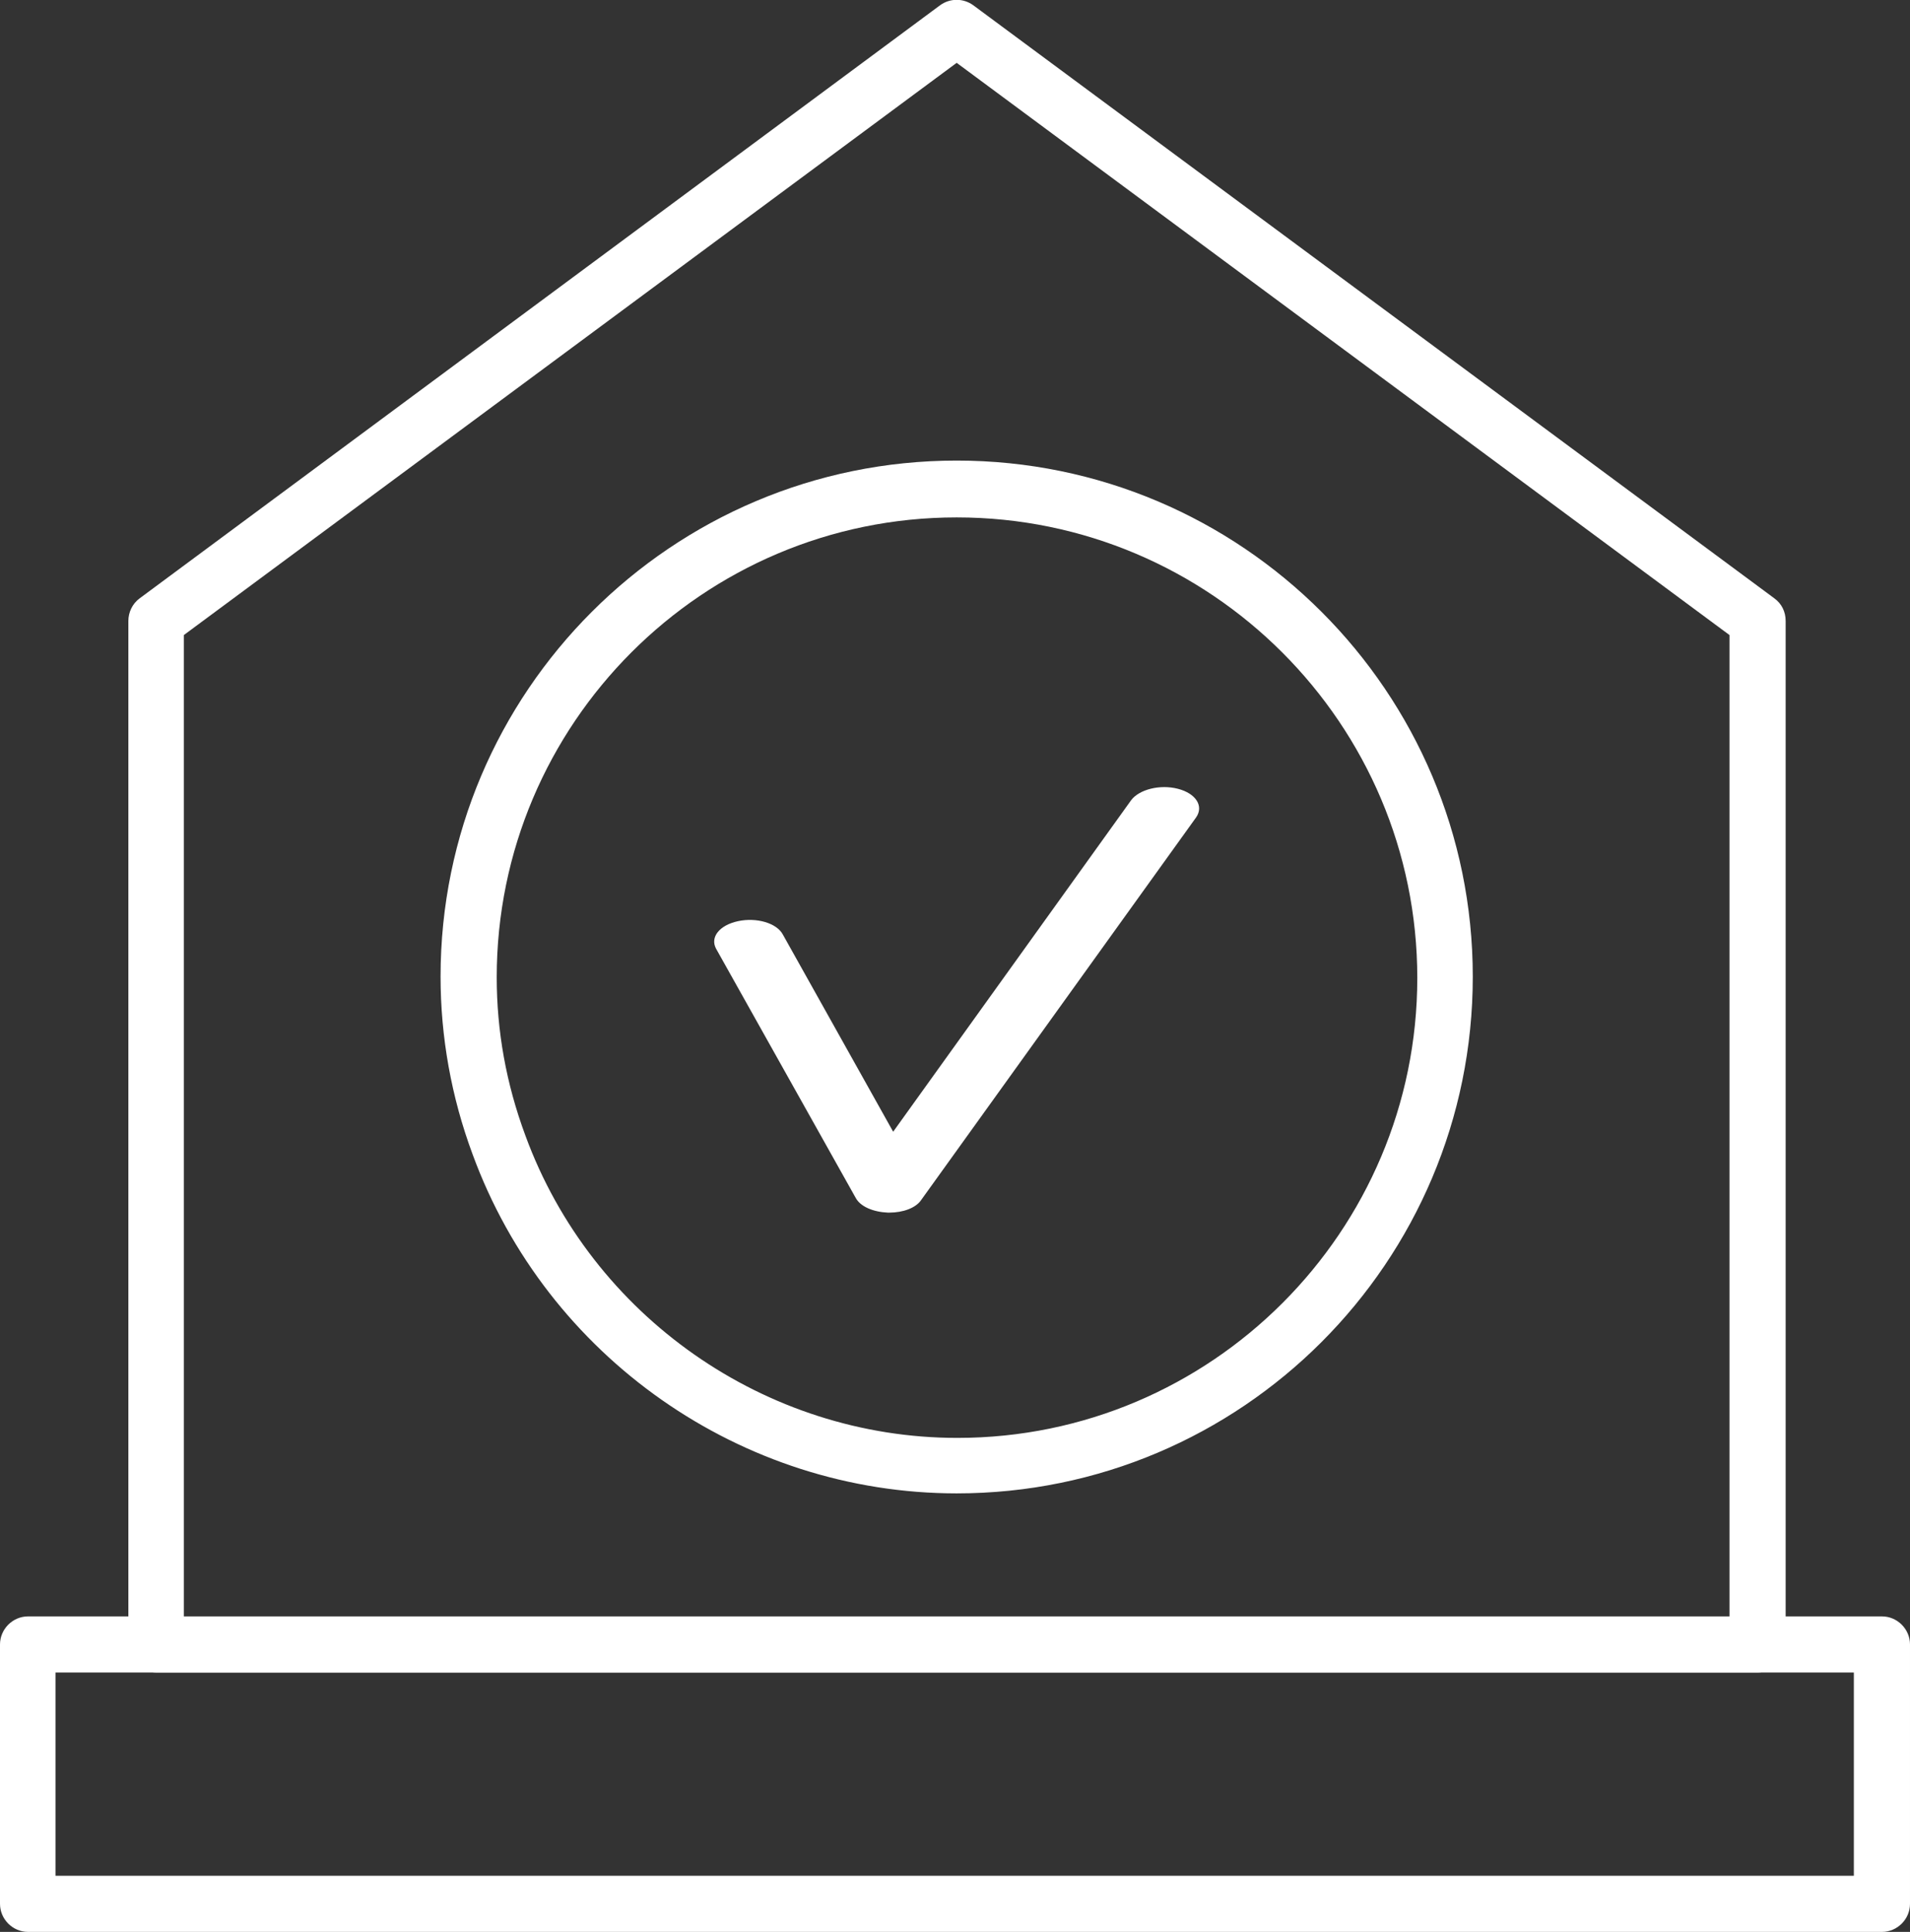
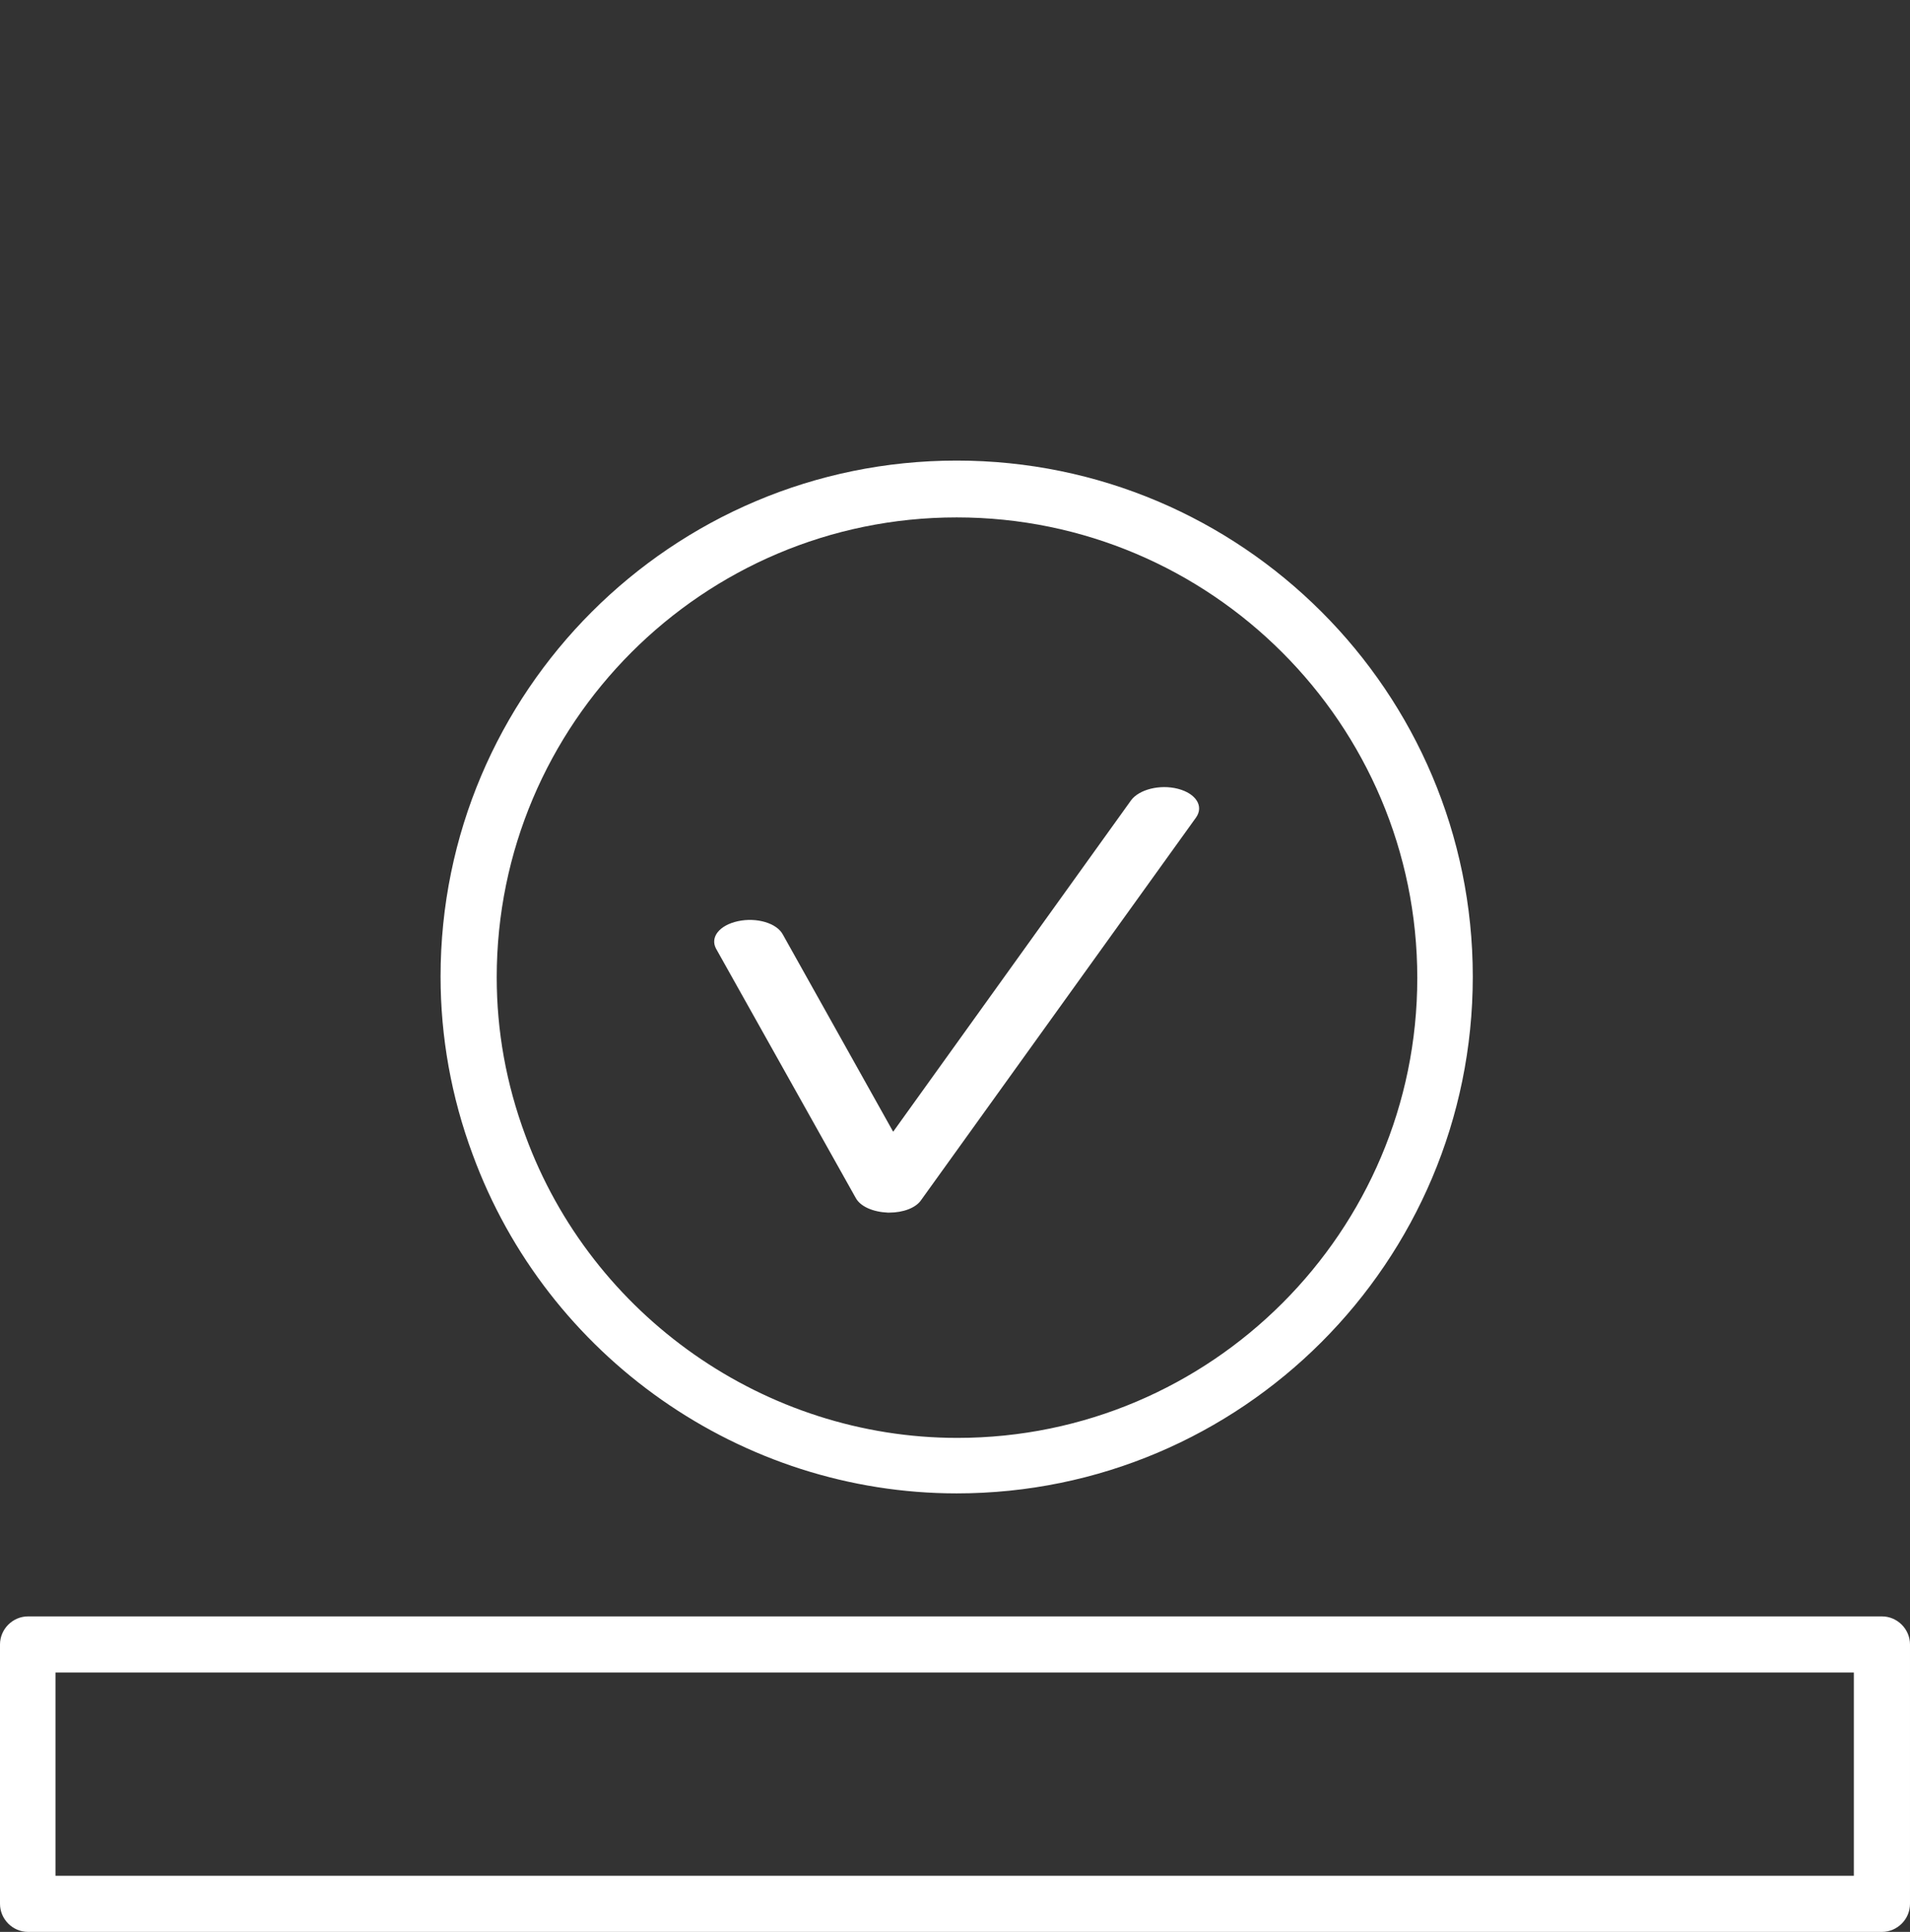
<svg xmlns="http://www.w3.org/2000/svg" id="Vrstva_1" x="0px" y="0px" width="285.7px" height="289px" viewBox="0 0 285.7 289" style="enable-background:new 0 0 285.7 289;" xml:space="preserve">
  <rect x="0" y="0" width="285.7" height="289" fill="#333333" stroke="none" />
  <style type="text/css">	.st0{fill:#FFFFFF;}</style>
-   <path class="st0" d="M262.9,250.2H23.4c-2.3,0-4.2-1.9-4.2-4.2V92.9c0-1.3,0.6-2.6,1.7-3.4L140.6,0.8c1.5-1.1,3.5-1.1,5,0 l119.8,88.7c1.1,0.8,1.7,2,1.7,3.4V246C267.1,248.4,265.2,250.2,262.9,250.2z M27.5,241.9h231.2V95L143.1,9.4L27.5,95V241.9z" />
  <path class="st0" d="M133,181.4c-0.1,0-0.1,0-0.2,0c-2.2-0.1-4.1-0.9-4.8-2.2l-20.9-37.3c-0.9-1.7,0.5-3.5,3.3-4.1s5.8,0.3,6.7,2 l16.5,29.5l35.6-49.6c1.2-1.6,4.3-2.4,7-1.7c2.7,0.7,3.9,2.6,2.7,4.3l-41.1,57.2C137,180.7,135.1,181.4,133,181.4z" />
  <path class="st0" d="M143.1,223.4c-32.2,0-61.3-20.4-72.4-50.7c-3.2-8.6-4.8-17.6-4.8-26.6c0-42.6,34.6-77.2,77.2-77.2l0,0 c42.6,0,77.2,34.6,77.2,77.2C220.3,188.8,185.7,223.4,143.1,223.4z M143.1,77.4c-38,0-68.8,30.9-68.8,68.8c0,8,1.4,15.9,4.3,23.7 c9.9,27,35.9,45.2,64.6,45.2c38,0,68.8-30.9,68.8-68.8C212,108.3,181.1,77.4,143.1,77.4L143.1,77.4z" />
  <path class="st0" d="M281.5,289H4.2c-2.3,0-4.2-1.9-4.2-4.2V246c0-2.3,1.9-4.2,4.2-4.2h277.3c2.3,0,4.2,1.9,4.2,4.2v38.8 C285.7,287.1,283.8,289,281.5,289z M8.3,280.6h269v-30.4H8.3V280.6z" />
</svg>